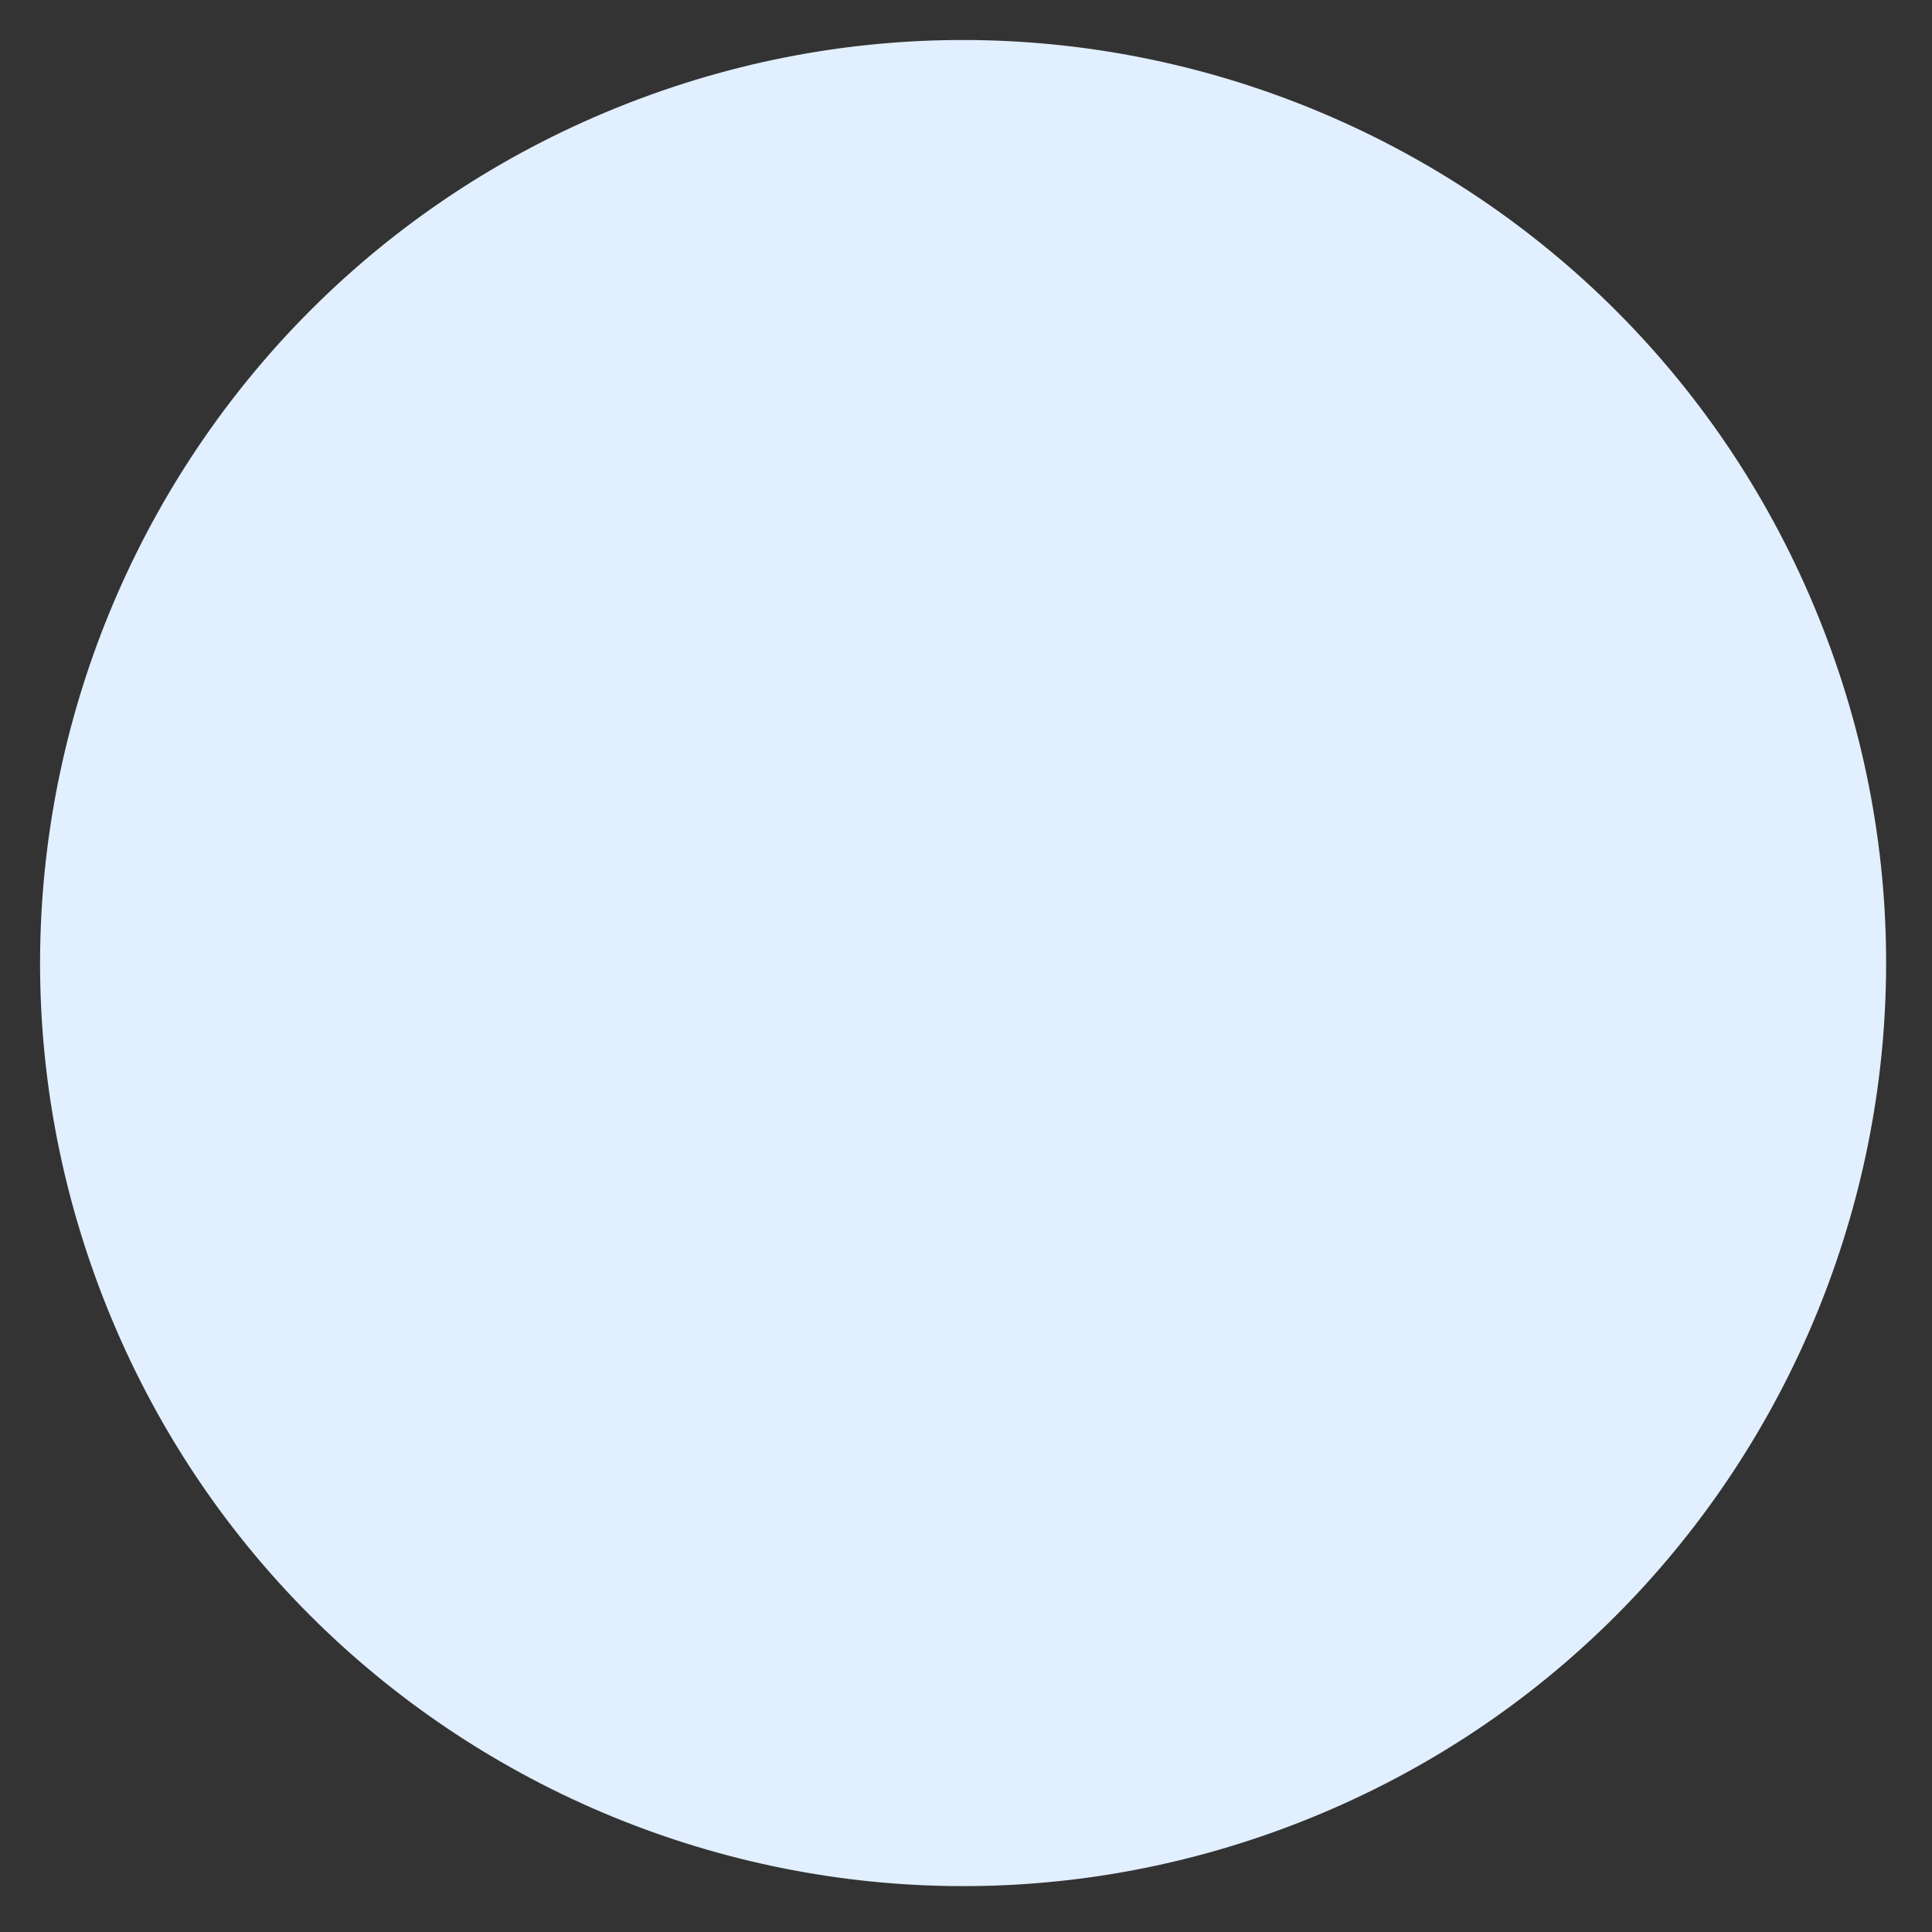
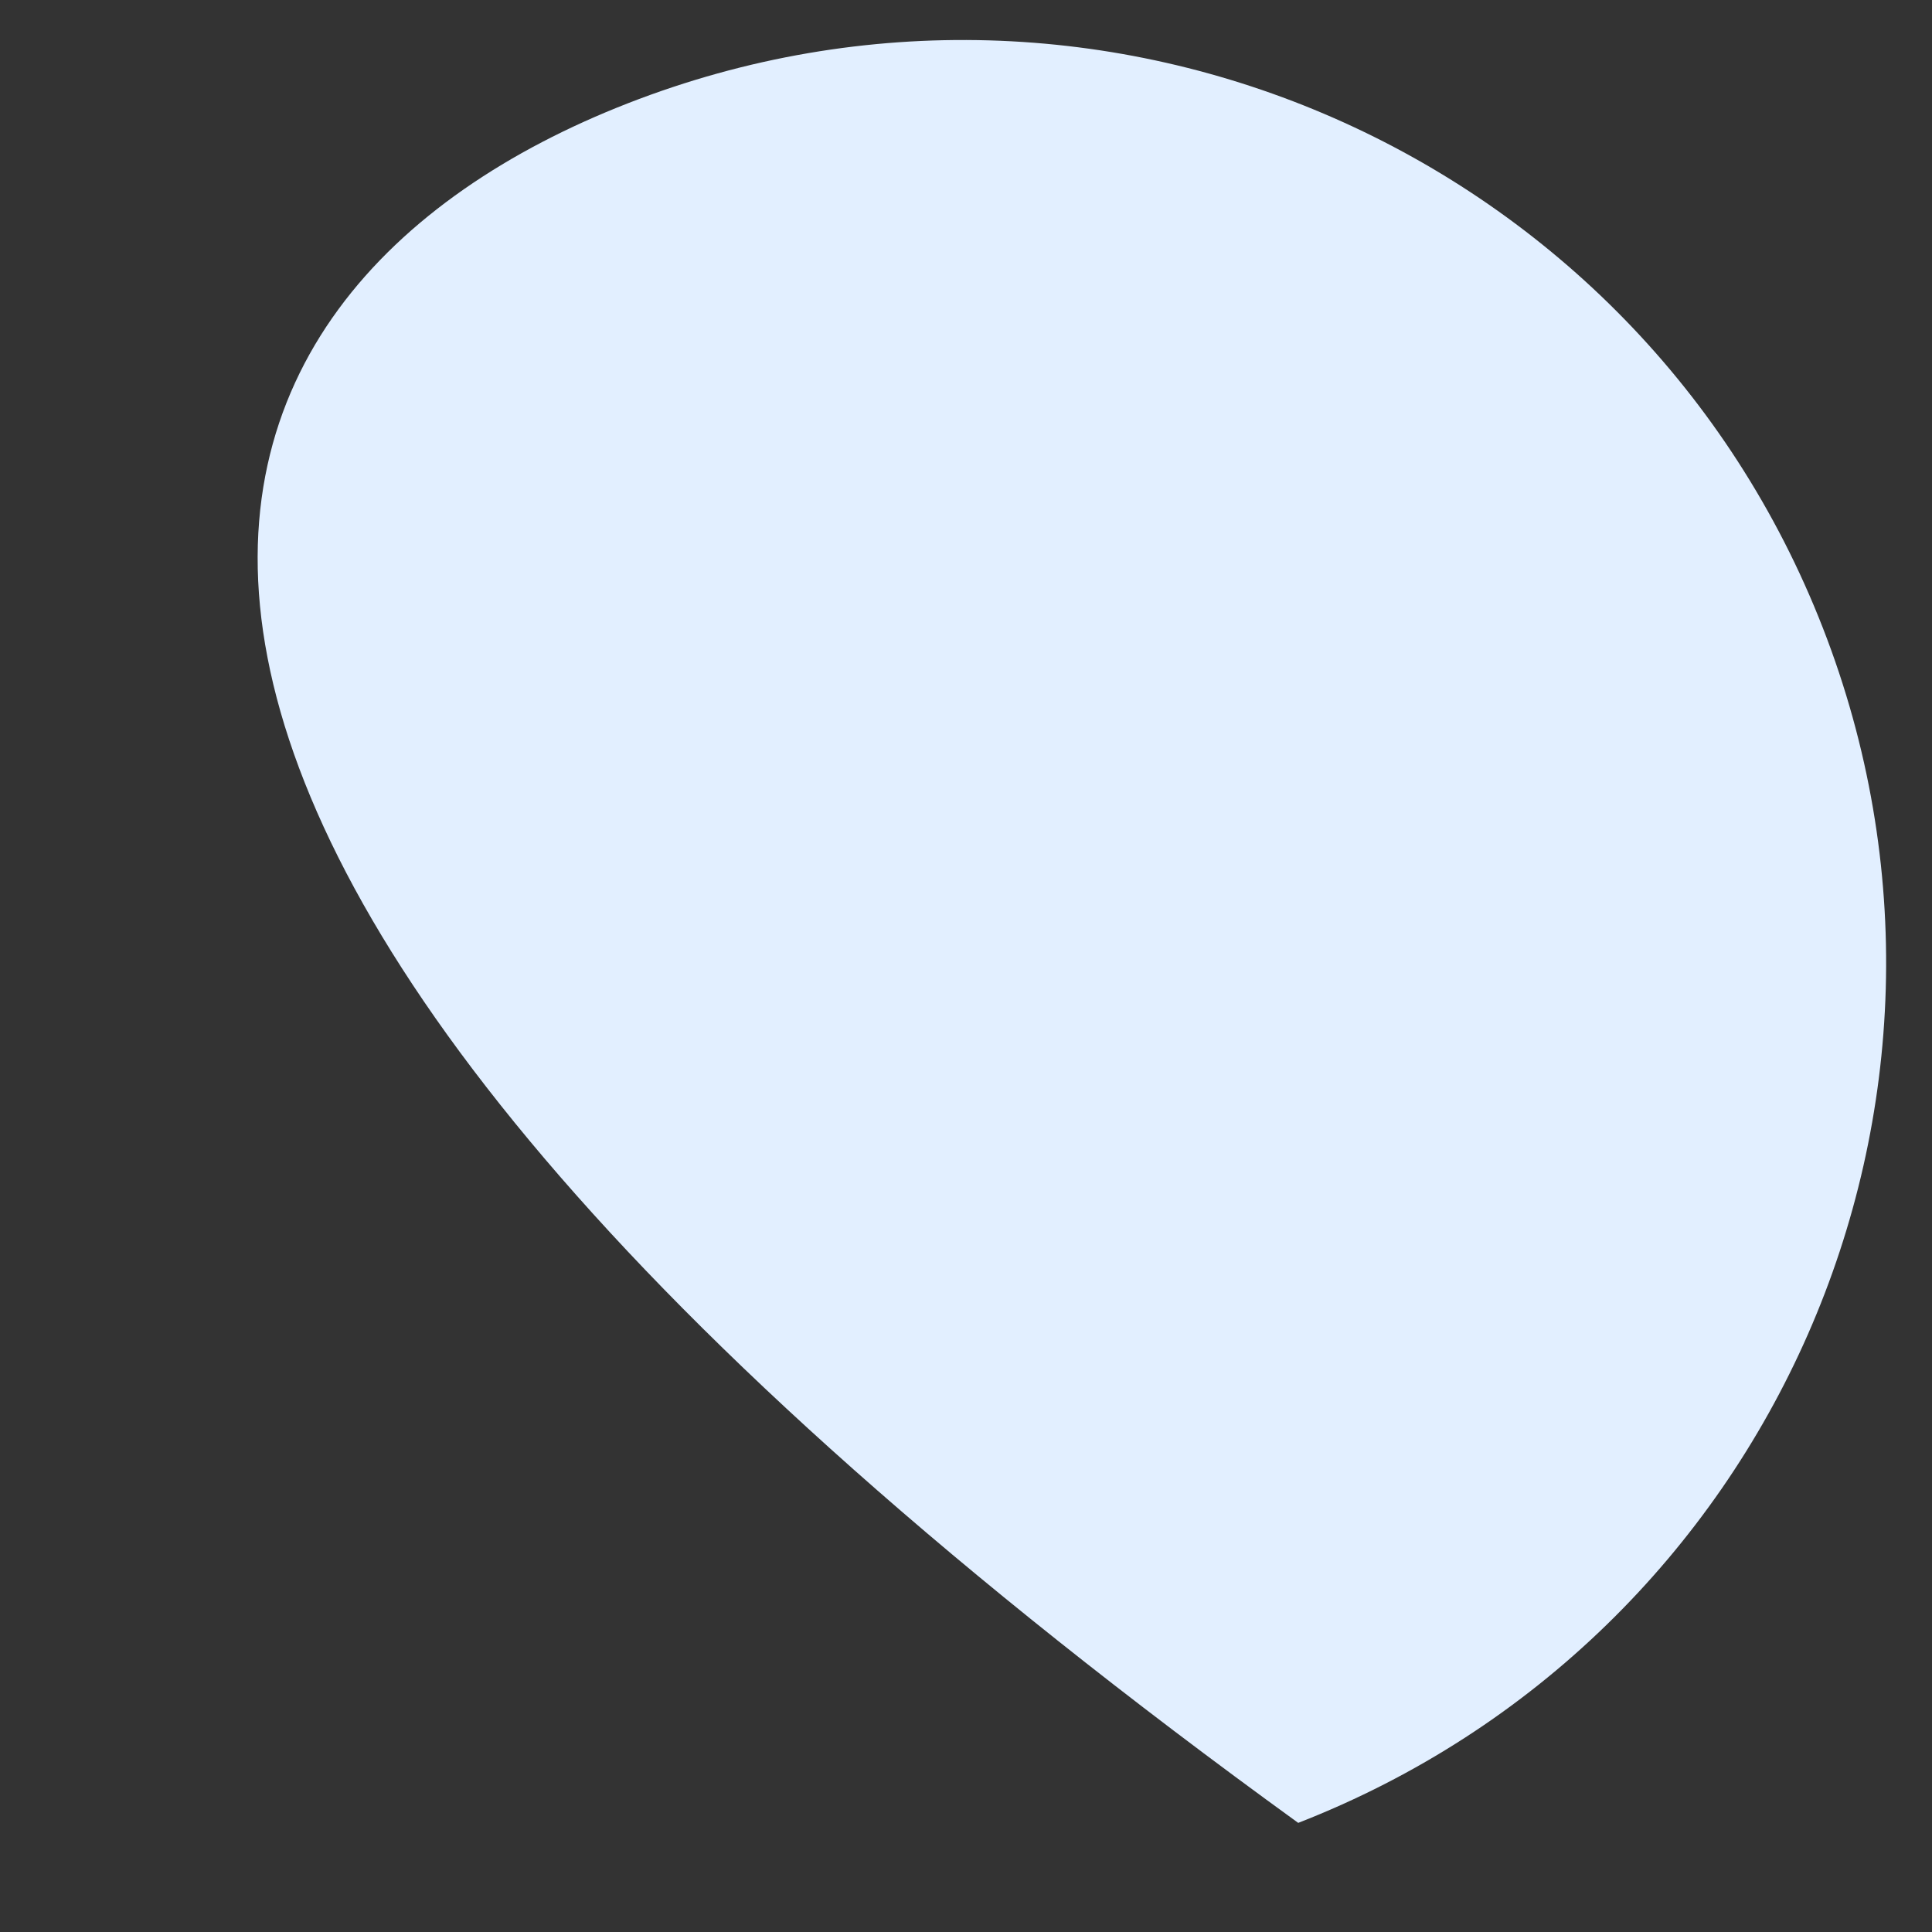
<svg xmlns="http://www.w3.org/2000/svg" width="25" height="25" viewBox="0 0 25 25" fill="none">
  <rect x="0" y="0" width="25" height="25" fill="#333333" stroke="none" />
-   <path d="M16.799 23.588C10.654 25.983 3.731 22.943 1.337 16.798C-1.058 10.654 1.981 3.731 8.126 1.336C14.27 -1.059 21.193 1.981 23.588 8.126C25.983 14.27 22.943 21.193 16.799 23.588Z" fill="#E2EFFF" />
+   <path d="M16.799 23.588C-1.058 10.654 1.981 3.731 8.126 1.336C14.27 -1.059 21.193 1.981 23.588 8.126C25.983 14.27 22.943 21.193 16.799 23.588Z" fill="#E2EFFF" />
</svg>